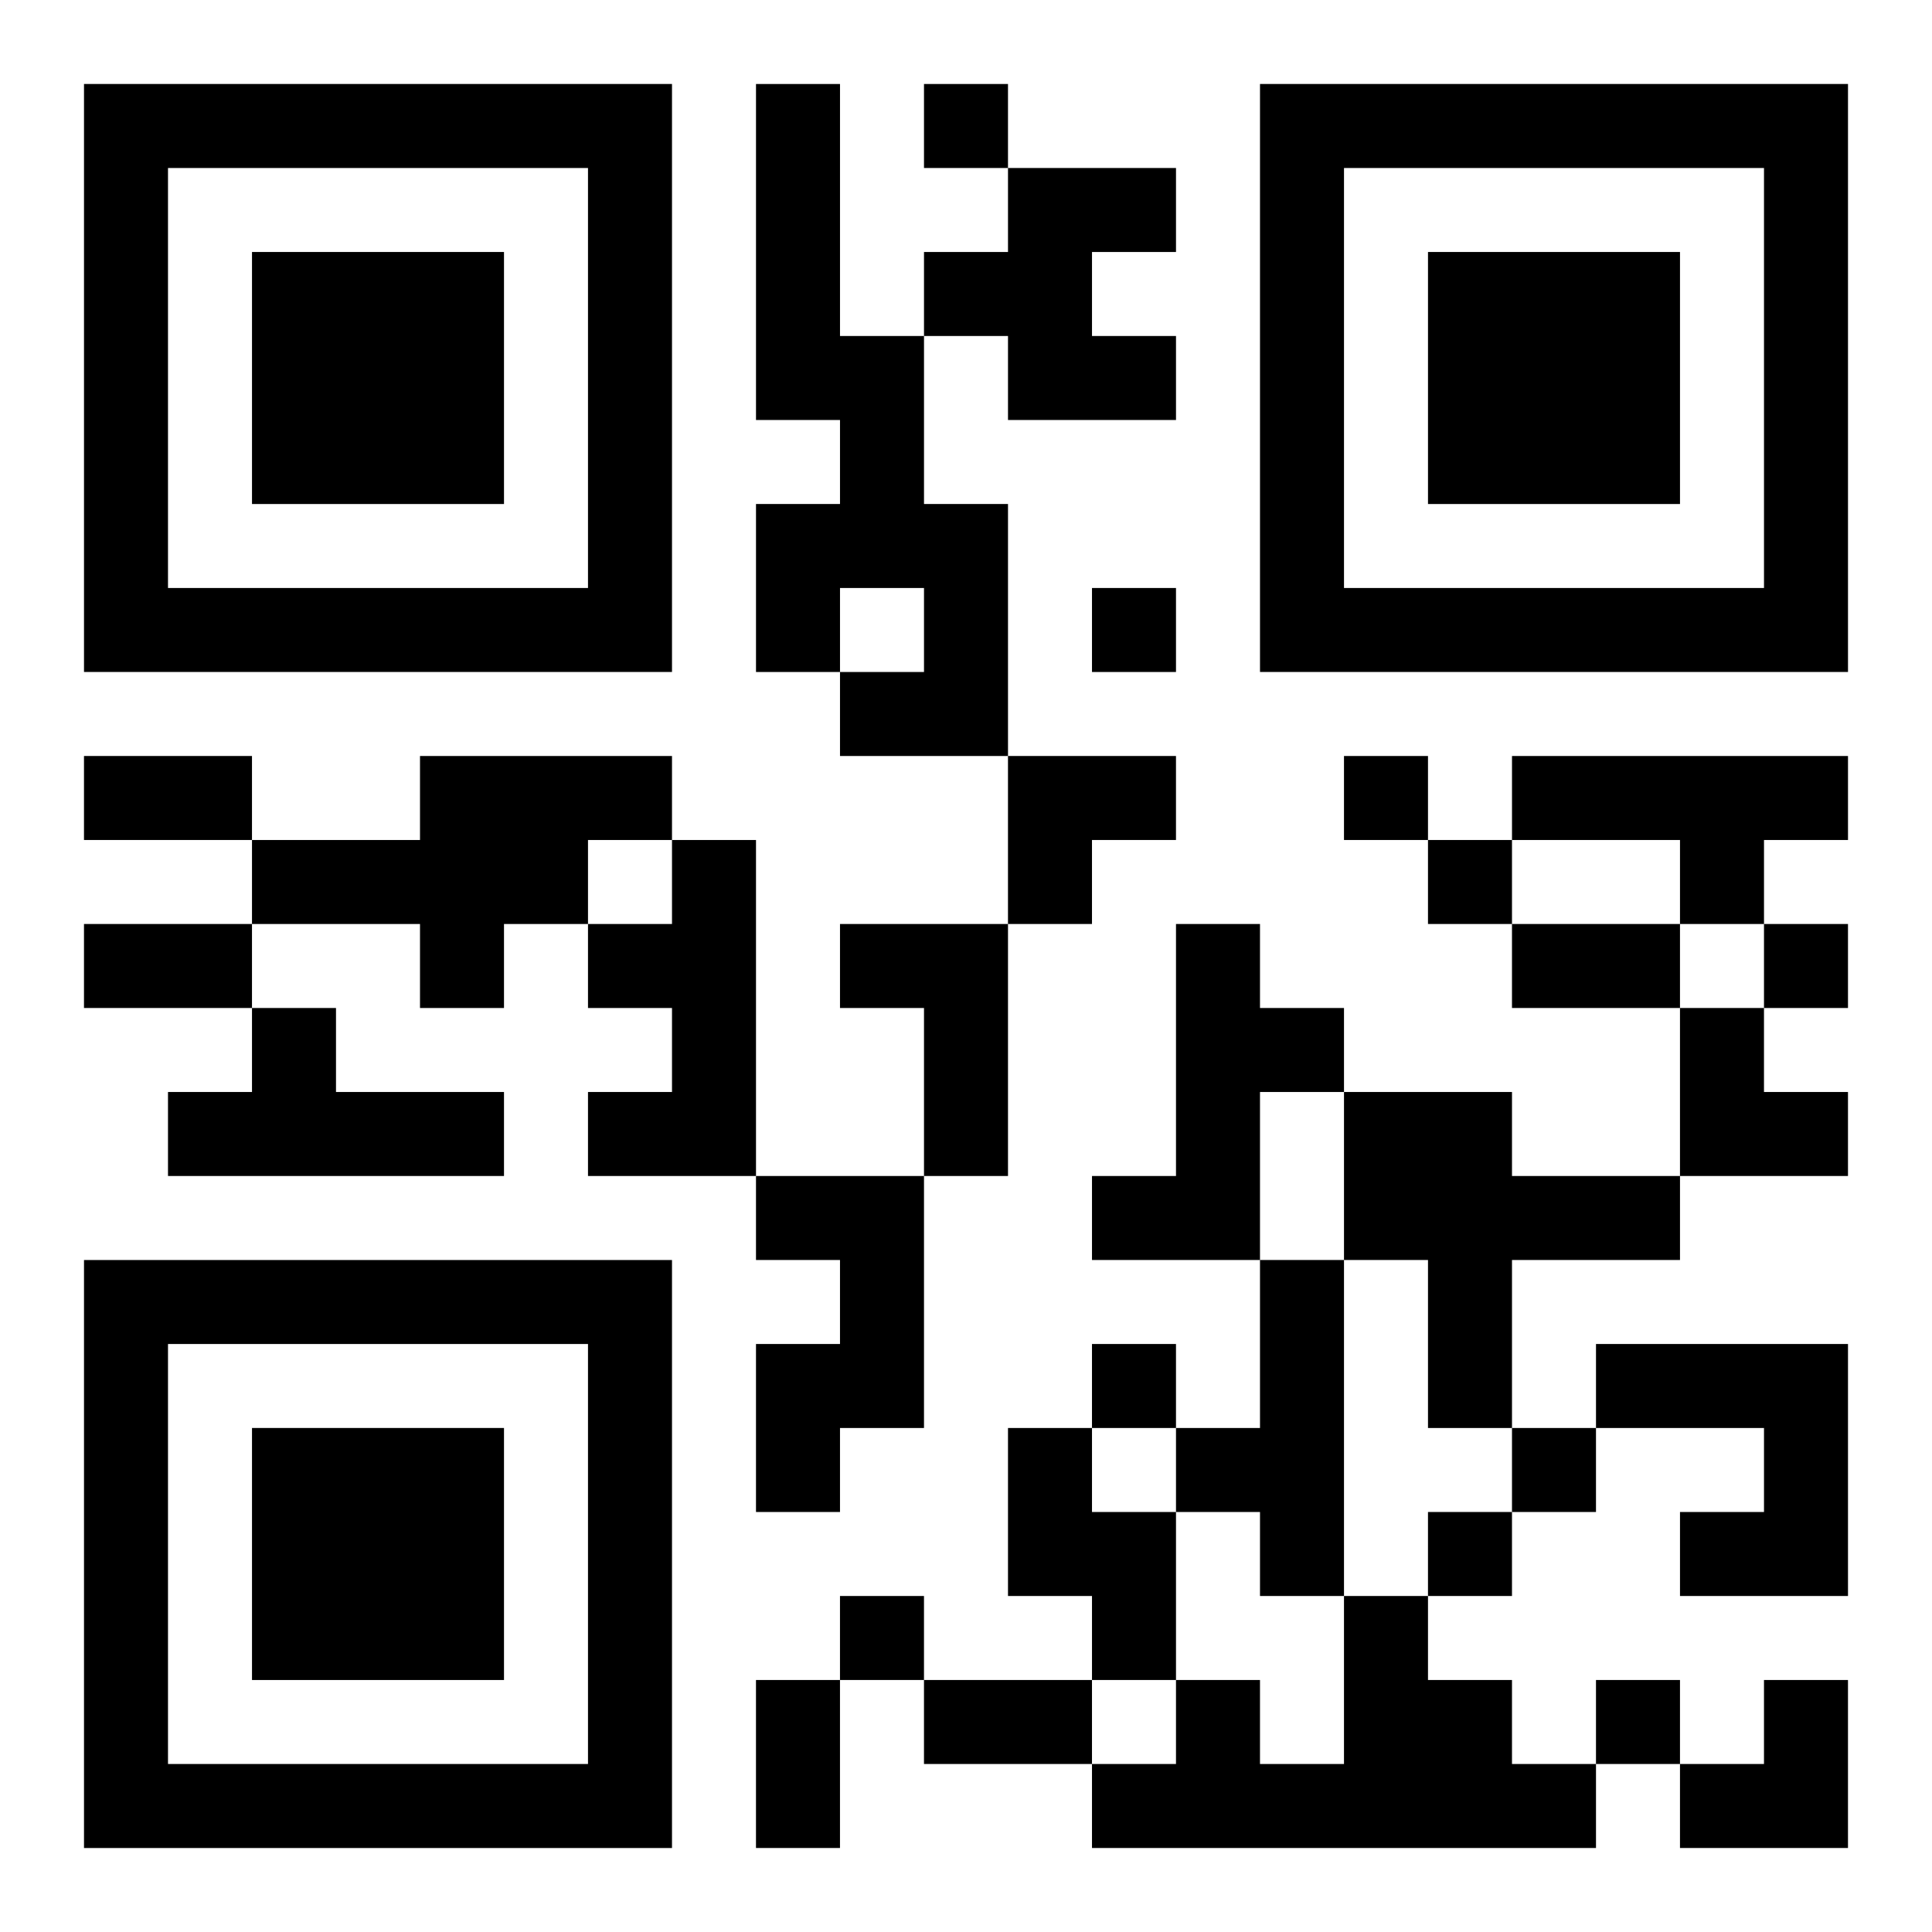
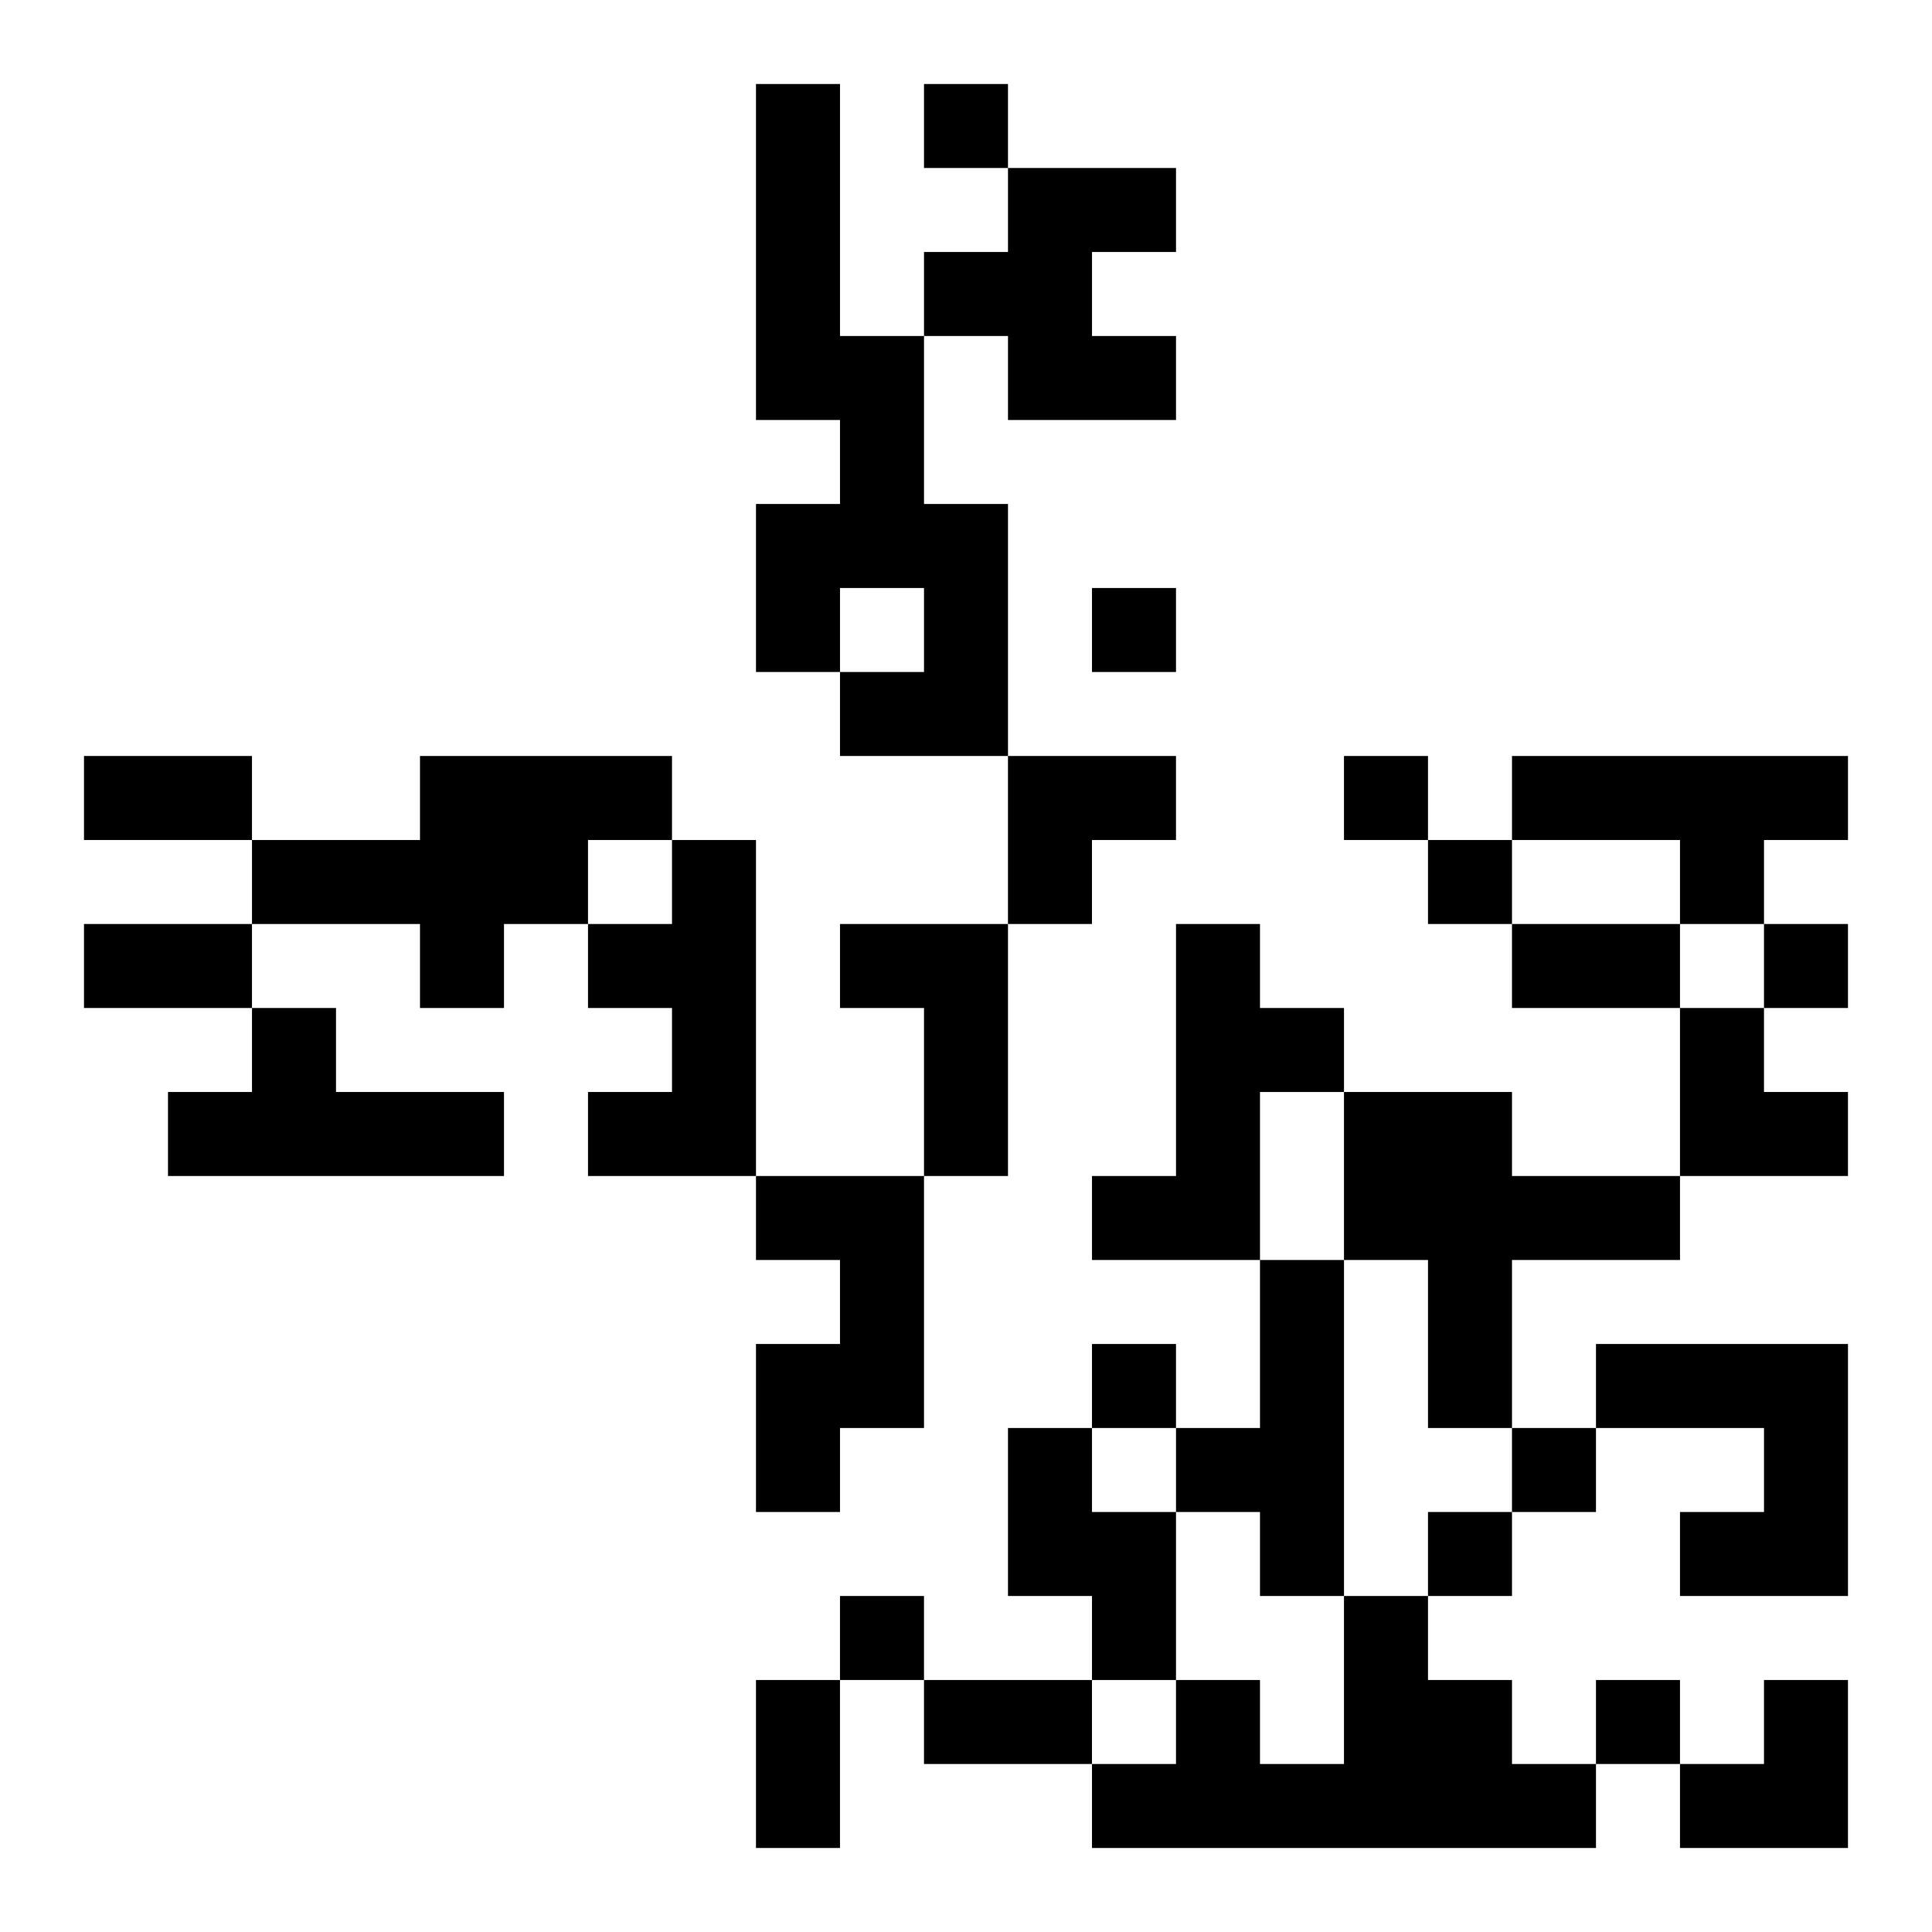
<svg xmlns="http://www.w3.org/2000/svg" xmlns:xlink="http://www.w3.org/1999/xlink" width="250" height="250" baseProfile="full" version="1.1" viewBox="-1 -1 23 23">
  <symbol id="a">
-     <path d="m0 7v7h7v-7h-7zm1 1h5v5h-5v-5zm1 1v3h3v-3h-3z" />
-   </symbol>
+     </symbol>
  <use y="-7" xlink:href="#a" />
  <use y="7" xlink:href="#a" />
  <use x="14" y="-7" xlink:href="#a" />
  <path d="m8 0h1v3h1v2h1v3h-2v-1h1v-1h-1v1h-1v-2h1v-1h-1v-4m3 1h2v1h-1v1h1v1h-2v-1h-1v-1h1v-1m-7 7h3v1h-1v1h-1v1h-1v-1h-2v-1h2v-1m13 0h4v1h-1v1h-1v-1h-2v-1m-10 1h1v4h-2v-1h1v-1h-1v-1h1v-1m2 1h2v3h-1v-2h-1v-1m4 0h1v1h1v1h-1v2h-2v-1h1v-3m-11 1h1v1h2v1h-4v-1h1v-1m13 1h2v1h2v1h-2v2h-1v-2h-1v-2m-7 1h2v3h-1v1h-1v-2h1v-1h-1v-1m6 1h1v4h-1v-1h-1v-1h1v-2m4 1h3v3h-2v-1h1v-1h-2v-1m-7 1h1v1h1v2h-1v-1h-1v-2m4 2h1v1h1v1h1v1h-6v-1h1v-1h1v1h1v-2m-5-18v1h1v-1h-1m2 6v1h1v-1h-1m3 2v1h1v-1h-1m1 1v1h1v-1h-1m4 1v1h1v-1h-1m-8 5v1h1v-1h-1m5 1v1h1v-1h-1m-1 1v1h1v-1h-1m-7 1v1h1v-1h-1m9 1v1h1v-1h-1m-18-11h2v1h-2v-1m0 2h2v1h-2v-1m17 0h2v1h-2v-1m-9 9h1v2h-1v-2m2 0h2v1h-2v-1m1-11h2v1h-1v1h-1zm8 3h1v1h1v1h-2zm0 8m1 0h1v2h-2v-1h1z" />
</svg>